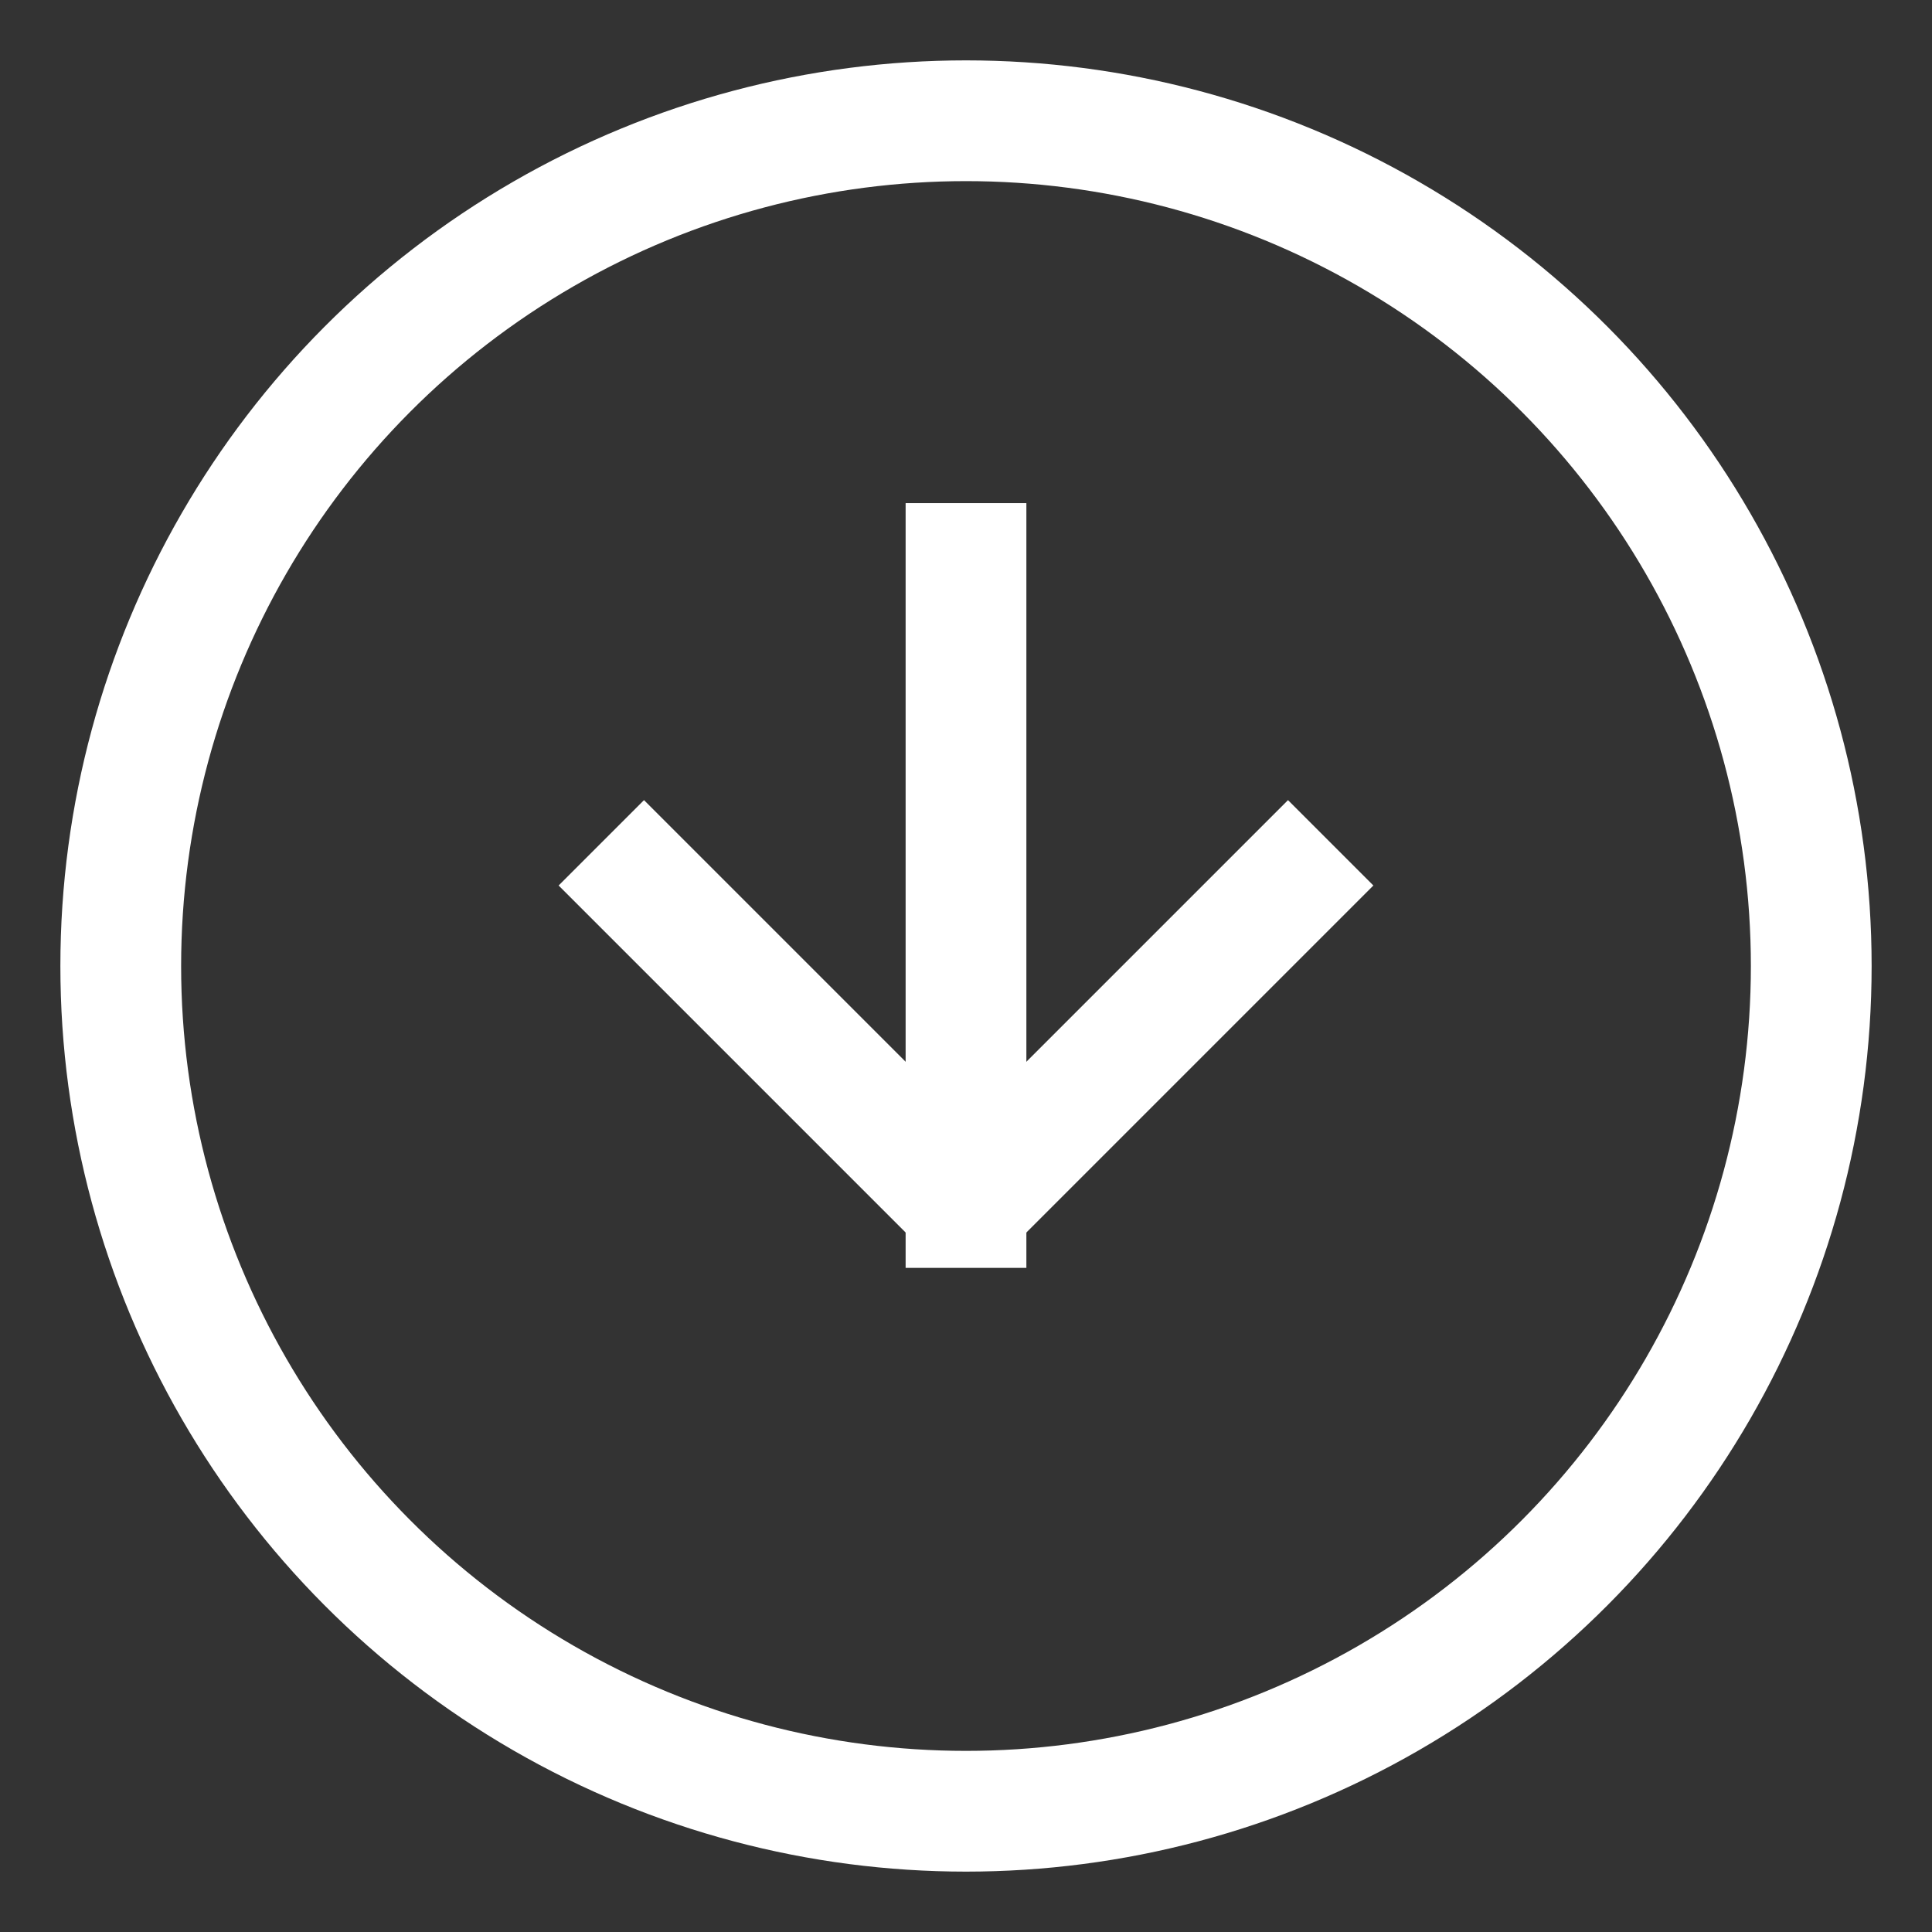
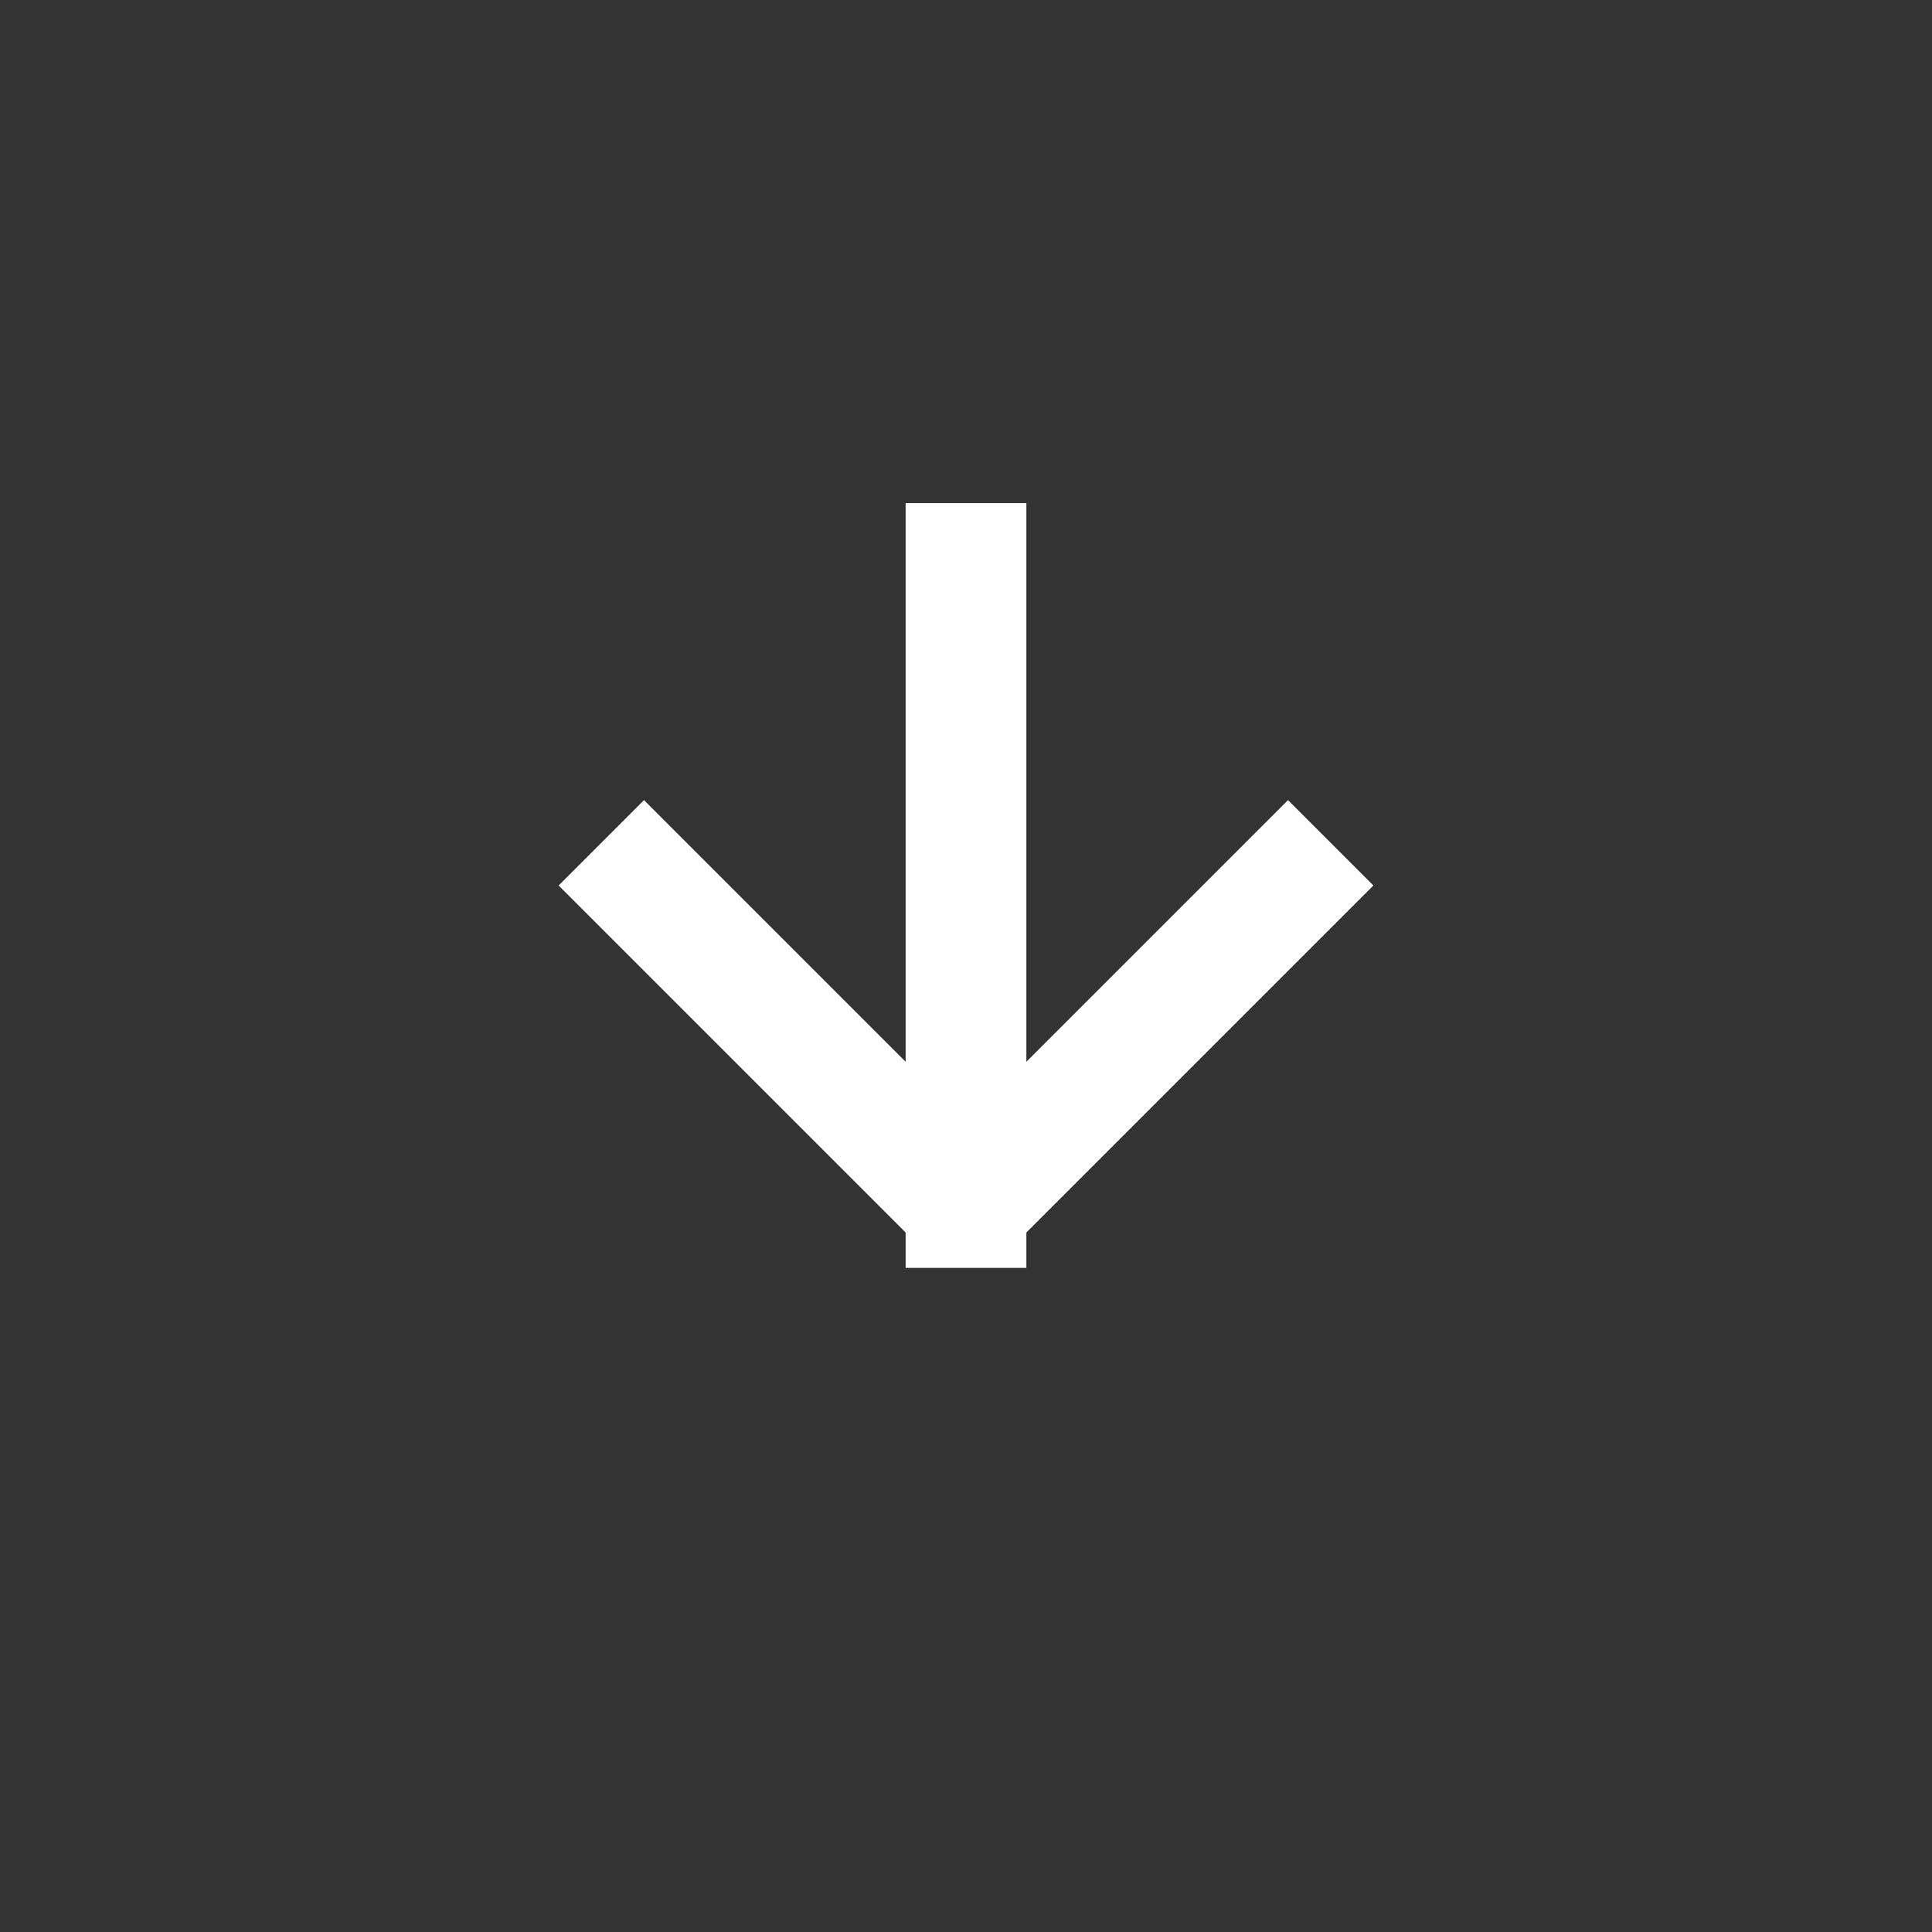
<svg xmlns="http://www.w3.org/2000/svg" width="40" height="40" viewBox="0 0 48 48" fill="none">
  <rect x="0" y="0" width="48" height="48" fill="#333333" stroke="none" />
-   <circle cx="24" cy="24" r="21" stroke="#ffffff" stroke-width="3" />
  <path d="M24 14v16" stroke="#ffffff" stroke-width="3" stroke-linecap="square" />
  <path d="M16 22l8 8 8-8" stroke="#ffffff" stroke-width="3" stroke-linecap="square" stroke-linejoin="bevel" />
</svg>